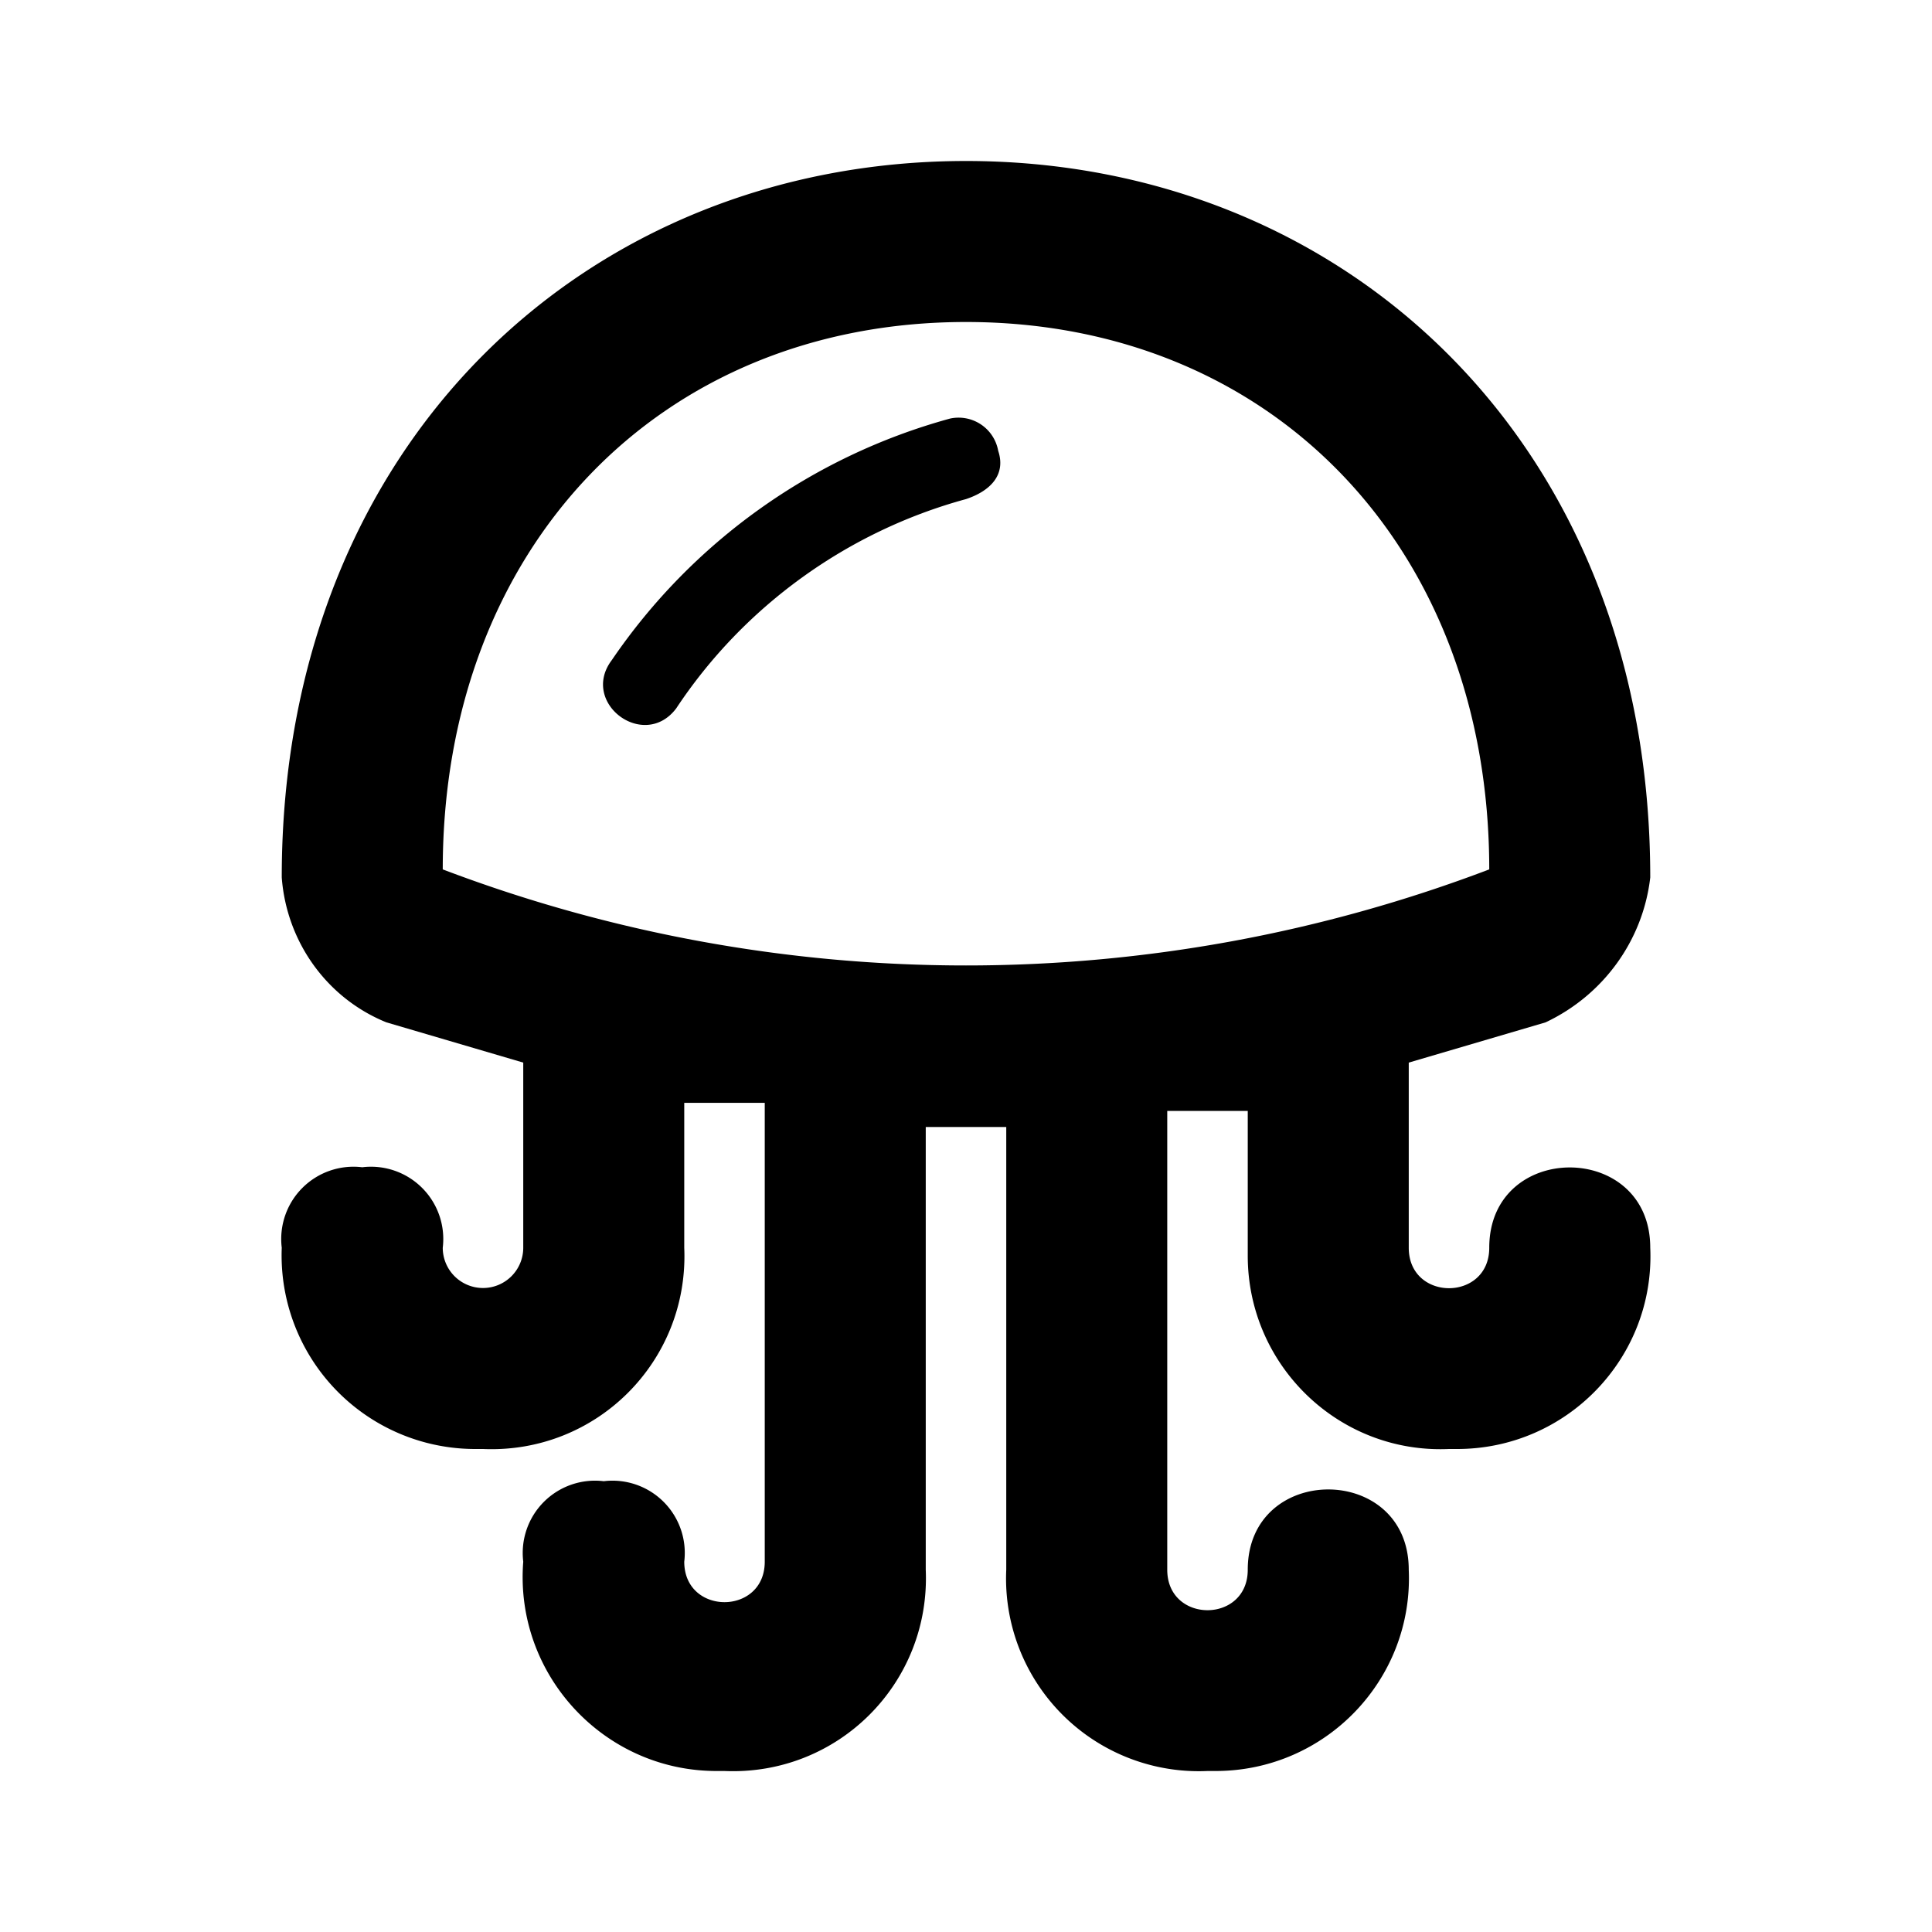
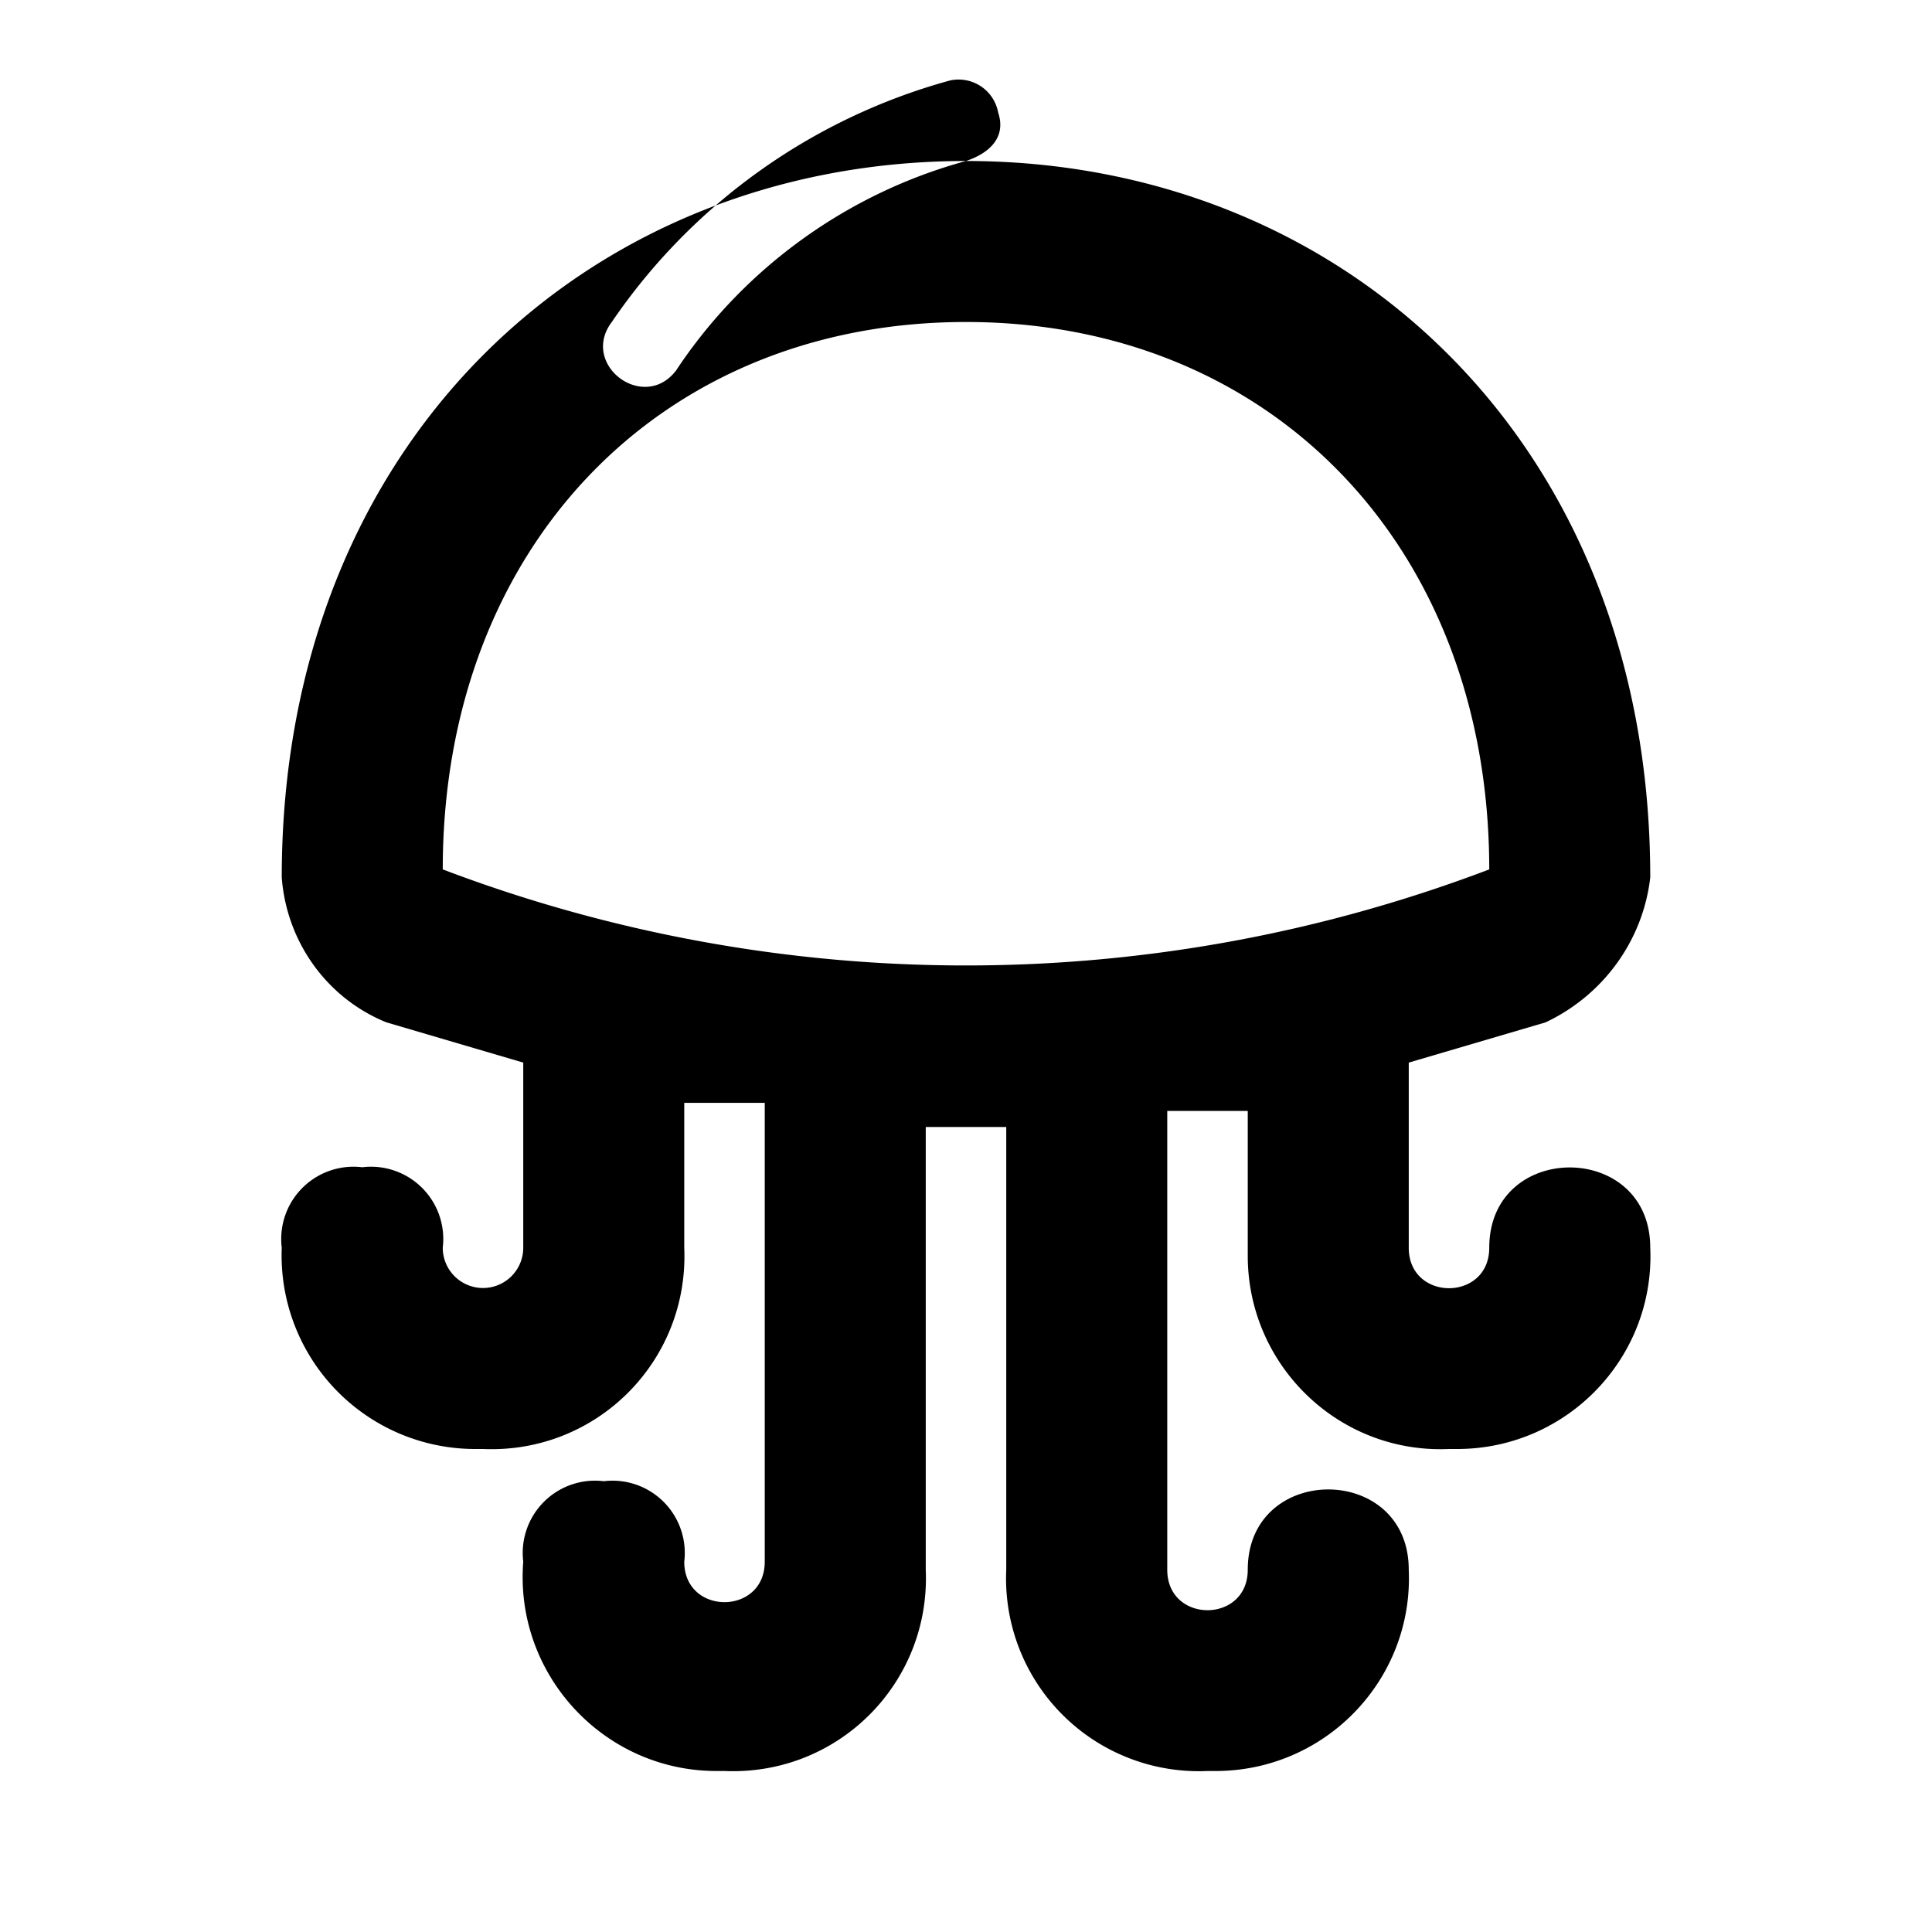
<svg xmlns="http://www.w3.org/2000/svg" width="800" height="800" viewBox="0 0 24 24">
-   <path fill="currentColor" d="M12 4c3.8 0 6.5 2.8 6.5 6.8a18.3 18.3 0 0 1-13 0C5.5 6.8 8.2 4 12 4m0-2c-4.7 0-8.5 3.5-8.5 8.9c.06.8.56 1.5 1.3 1.8l1.7.5v2.3a.5.5 0 0 1-.5.5a.5.5 0 0 1-.5-.5a.898.898 0 0 0-1-1a.898.898 0 0 0-1 1A2.405 2.405 0 0 0 5.9 18H6c1.41.06 2.56-1.09 2.5-2.5v-1.8h1v5.7c0 .67-1 .67-1 0a.898.898 0 0 0-1-1a.898.898 0 0 0-1 1c-.11 1.4 1 2.6 2.4 2.6H9c1.41.06 2.56-1.09 2.5-2.5V14h1v5.5A2.394 2.394 0 0 0 15 22h.1c1.37 0 2.46-1.14 2.4-2.5c0-1.33-2-1.33-2 0c0 .67-1 .67-1 0v-5.7h1v1.8c0 1.36 1.13 2.46 2.5 2.4h.1c1.37 0 2.46-1.14 2.4-2.5c0-1.33-2-1.33-2 0c0 .67-1 .67-1 0v-2.3l1.7-.5c.72-.34 1.21-1.02 1.3-1.8C20.5 5.5 16.7 2 12 2m0 4.2c-1.47.4-2.76 1.33-3.6 2.6c-.4.53-1.2-.07-.8-.6a7.47 7.47 0 0 1 4.2-3a.5.5 0 0 1 .6.4c.1.3-.1.5-.4.6" />
+   <path fill="currentColor" d="M12 4c3.8 0 6.5 2.8 6.5 6.8a18.3 18.3 0 0 1-13 0C5.5 6.8 8.2 4 12 4m0-2c-4.7 0-8.5 3.5-8.5 8.9c.06.8.56 1.5 1.3 1.8l1.7.5v2.3a.5.5 0 0 1-.5.5a.5.5 0 0 1-.5-.5a.898.898 0 0 0-1-1a.898.898 0 0 0-1 1A2.405 2.405 0 0 0 5.9 18H6c1.41.06 2.56-1.09 2.5-2.5v-1.8h1v5.7c0 .67-1 .67-1 0a.898.898 0 0 0-1-1a.898.898 0 0 0-1 1c-.11 1.4 1 2.6 2.4 2.6H9c1.41.06 2.56-1.09 2.5-2.5V14h1v5.5A2.394 2.394 0 0 0 15 22h.1c1.37 0 2.46-1.14 2.4-2.5c0-1.33-2-1.33-2 0c0 .67-1 .67-1 0v-5.7h1v1.8c0 1.36 1.13 2.46 2.5 2.4h.1c1.37 0 2.46-1.14 2.4-2.5c0-1.33-2-1.33-2 0c0 .67-1 .67-1 0v-2.3l1.7-.5c.72-.34 1.21-1.02 1.3-1.8C20.5 5.5 16.7 2 12 2c-1.47.4-2.76 1.33-3.6 2.6c-.4.53-1.2-.07-.8-.6a7.47 7.47 0 0 1 4.2-3a.5.5 0 0 1 .6.4c.1.3-.1.5-.4.6" />
</svg>